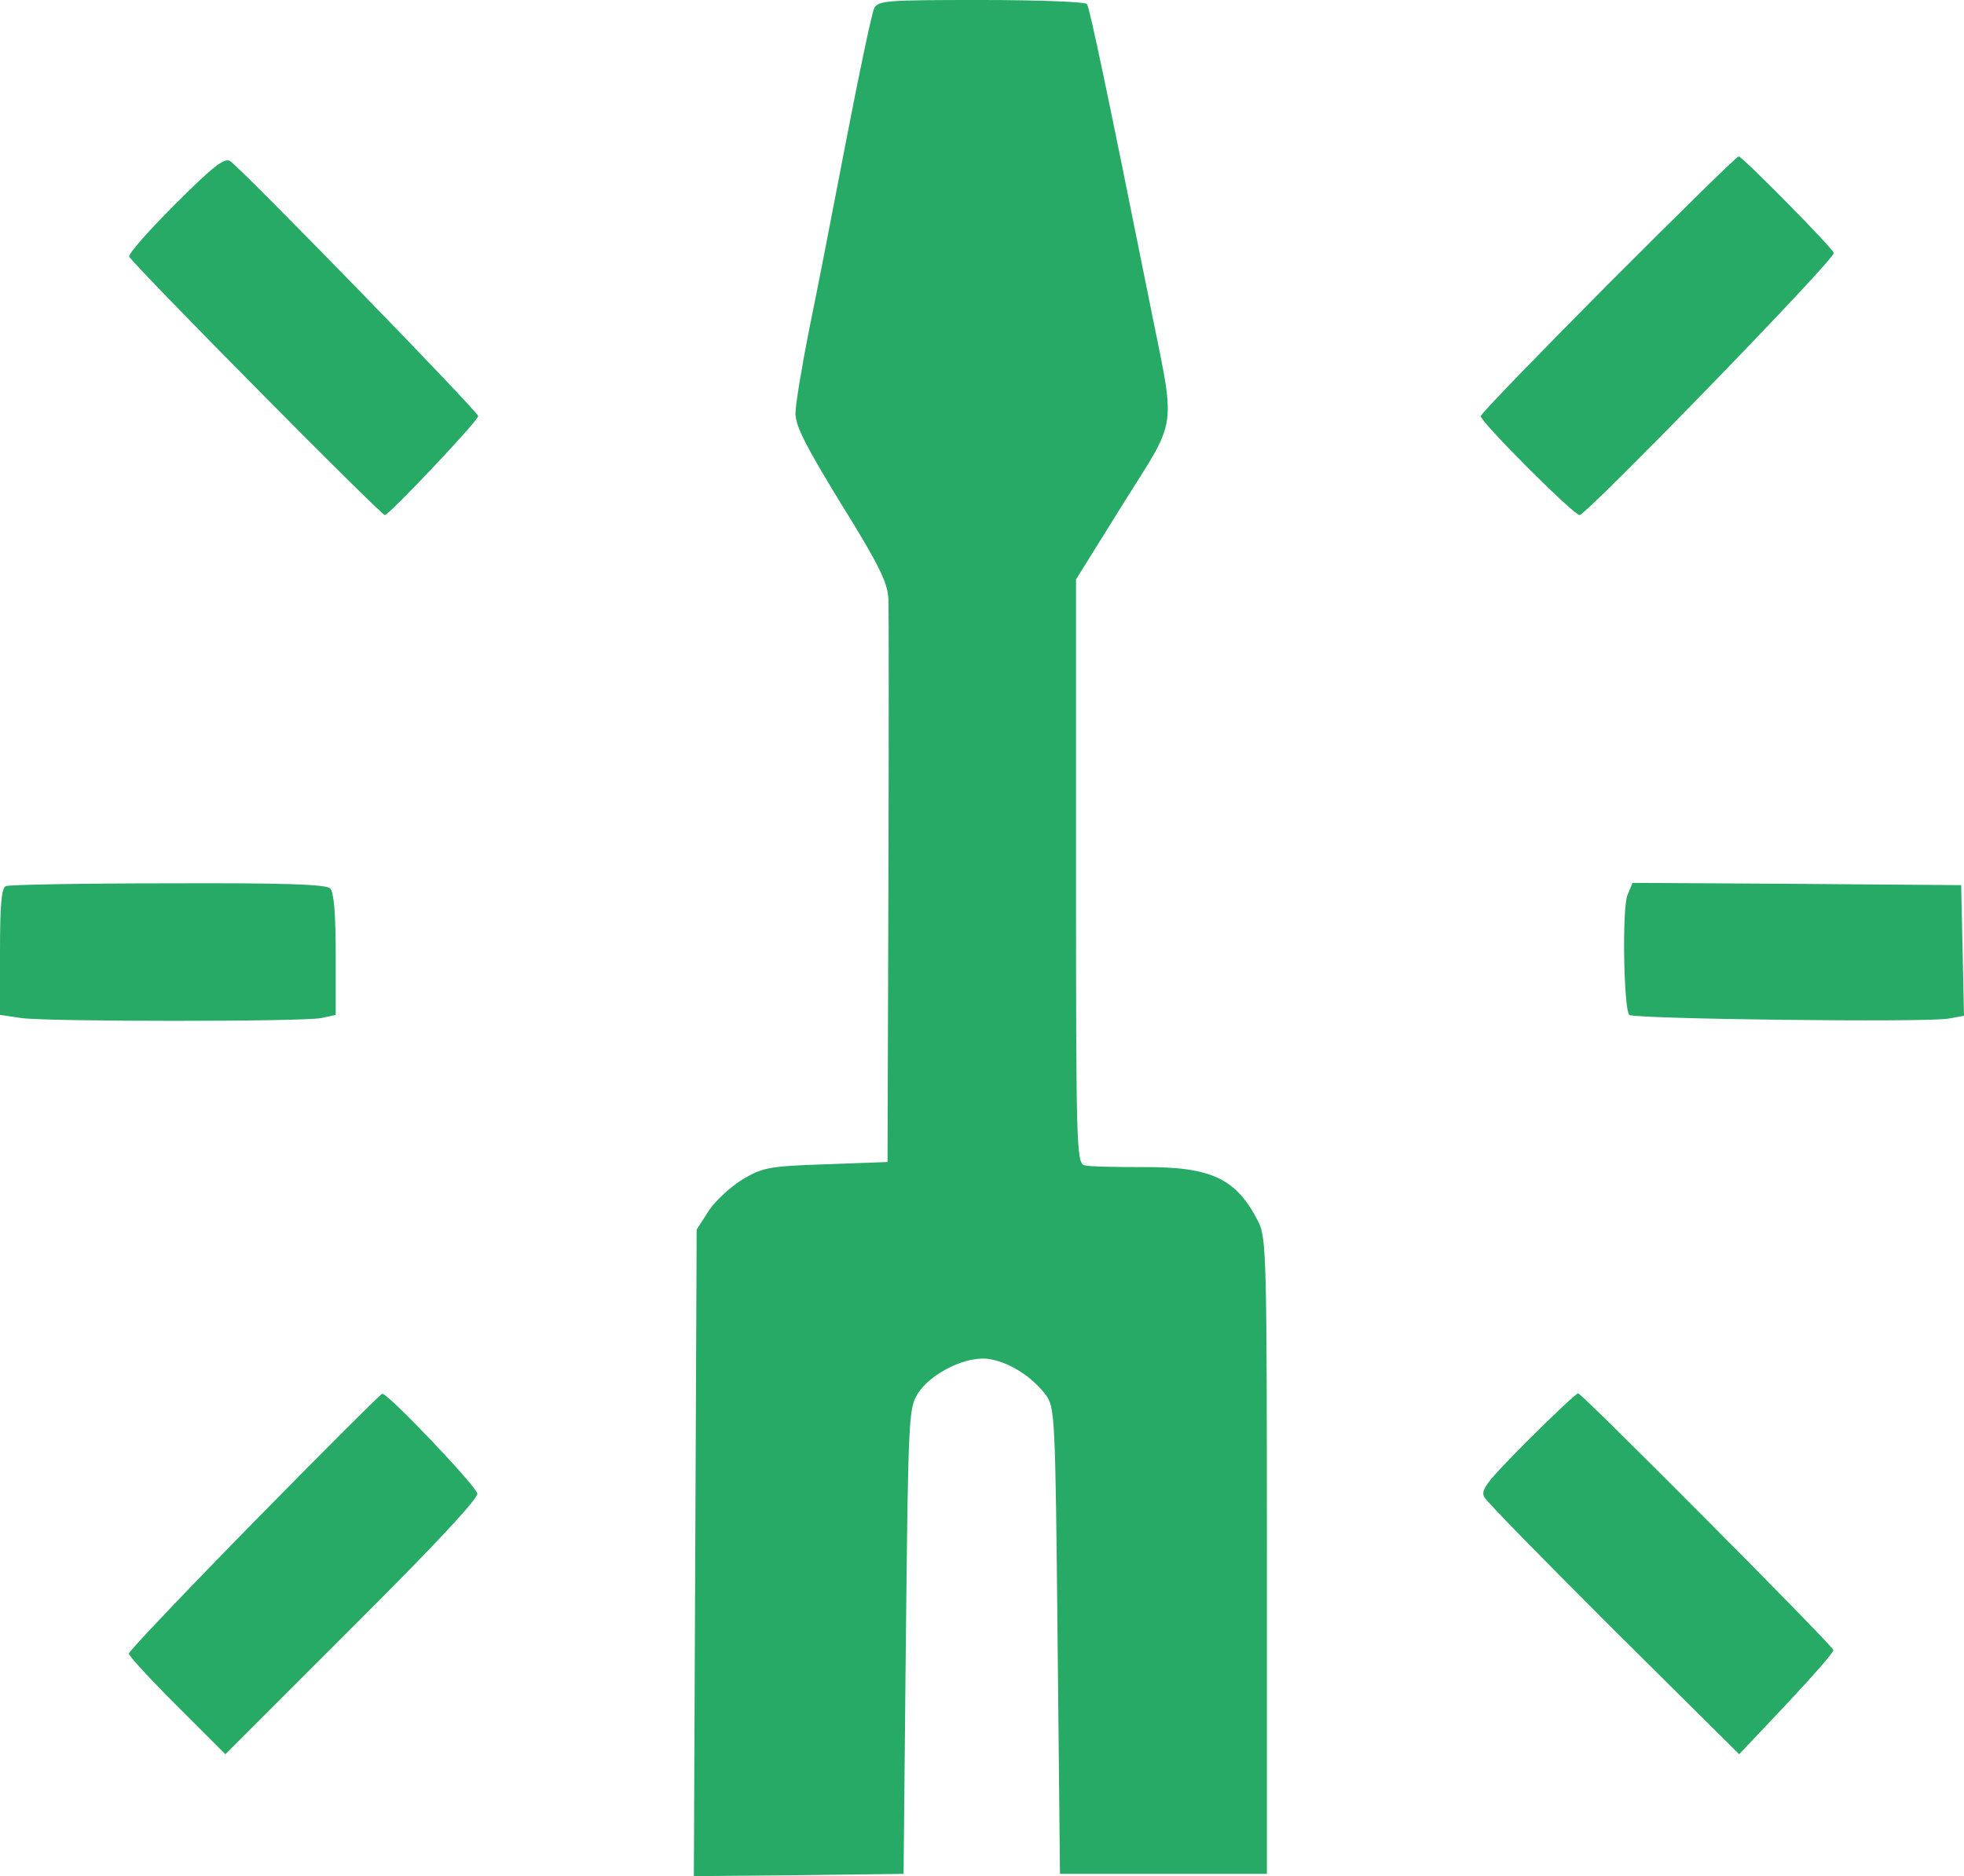
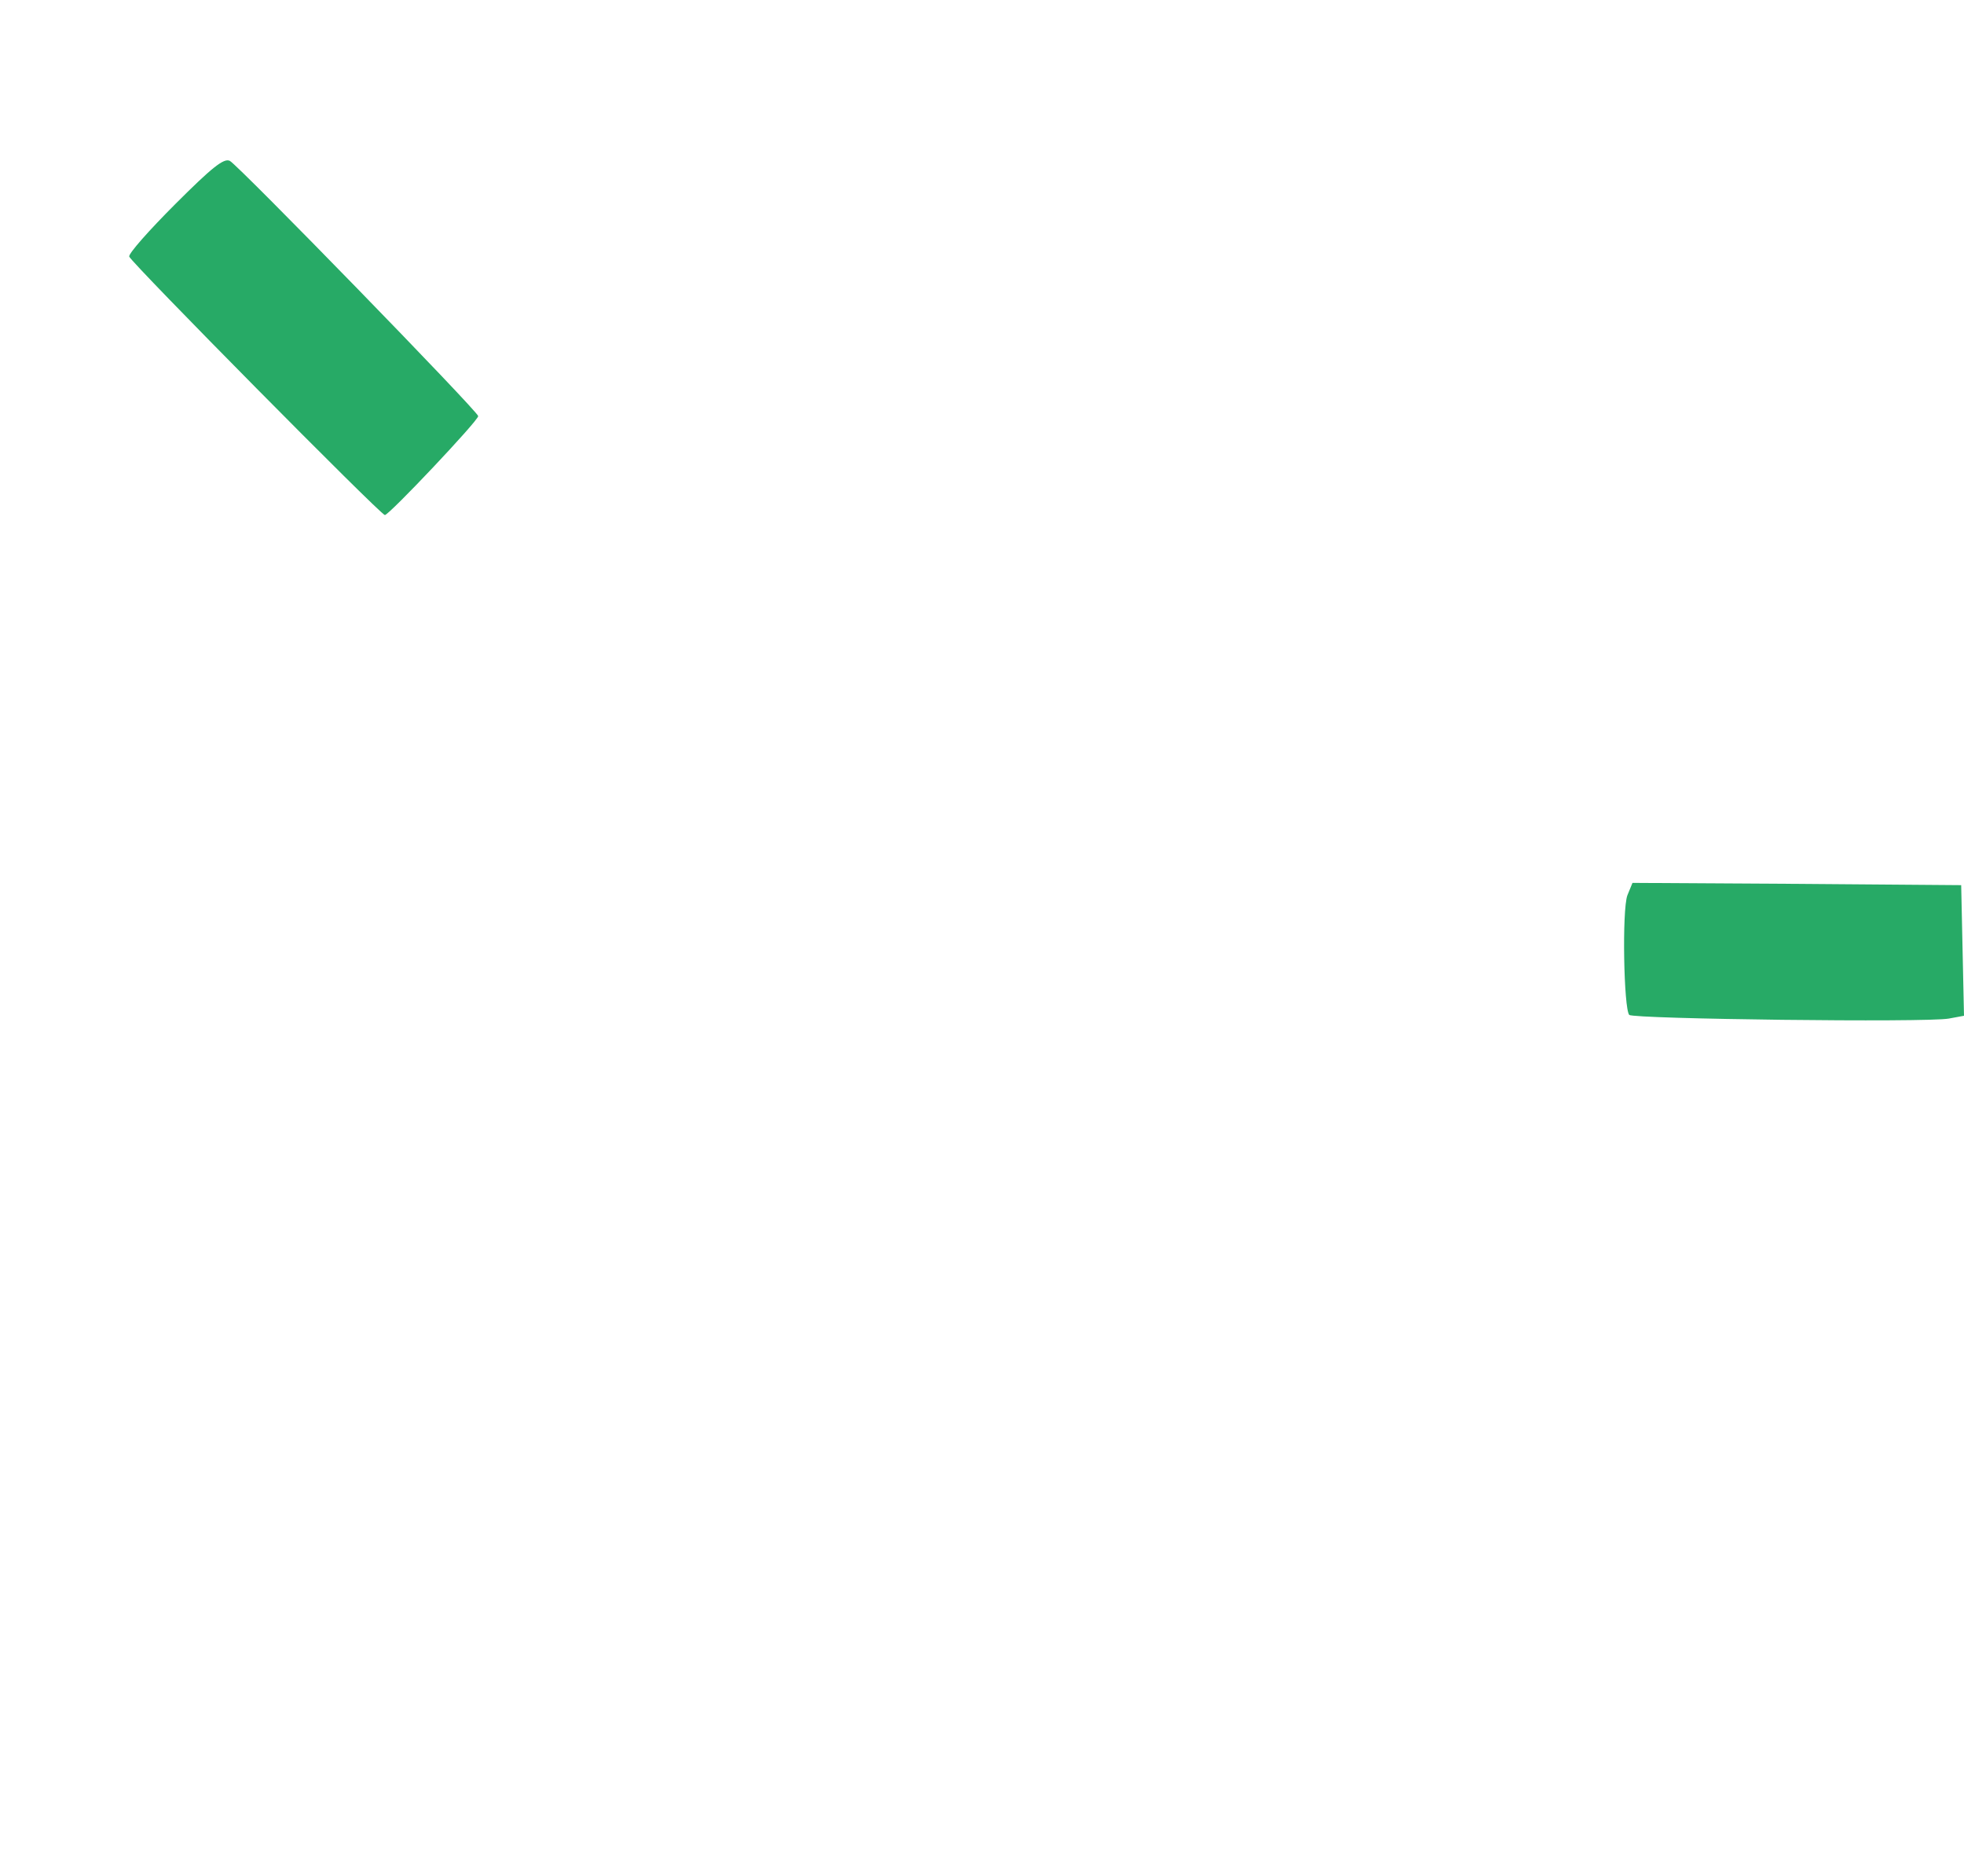
<svg xmlns="http://www.w3.org/2000/svg" width="71.184px" height="68px" viewBox="54.5 55.5 71.184 68" version="1.1">
  <g id="surface1">
-     <path style=" stroke:none;fill-rule:nonzero;fill:#27aa66;fill-opacity:1;" d="M 86.184 55.801 C 86.102 55.965 85.648 58.102 85.184 60.516 C 84.715 62.949 84.117 66.051 83.832 67.418 C 83.566 68.766 83.332 70.148 83.332 70.484 C 83.332 70.949 83.715 71.684 85 73.785 C 86.367 75.984 86.668 76.617 86.699 77.199 C 86.715 77.602 86.715 82.352 86.699 87.766 L 86.668 97.617 L 84.434 97.699 C 82.383 97.766 82.148 97.816 81.434 98.234 C 81.016 98.484 80.449 99 80.199 99.367 L 79.75 100.066 L 79.699 111.785 L 79.648 123.5 L 83.449 123.465 L 87.25 123.418 L 87.332 115 C 87.418 106.965 87.434 106.551 87.75 106.035 C 88.215 105.266 89.582 104.602 90.398 104.766 C 91.133 104.898 91.918 105.418 92.398 106.051 C 92.734 106.516 92.75 106.734 92.832 114.965 L 92.918 123.418 L 100.418 123.418 L 100.418 111.918 C 100.418 101.082 100.398 100.383 100.117 99.801 C 99.316 98.215 98.418 97.785 95.918 97.801 C 94.918 97.801 93.949 97.785 93.801 97.734 C 93.516 97.648 93.5 97 93.5 87.066 L 93.5 76.5 L 94.984 74.117 C 97.285 70.398 97.148 71.418 96.102 66.133 C 94.633 58.816 94 55.816 93.898 55.648 C 93.852 55.566 92.133 55.5 90.082 55.5 C 86.648 55.5 86.332 55.516 86.184 55.801 Z M 86.184 55.801 " />
    <path style=" stroke:none;fill-rule:nonzero;fill:#27aa66;fill-opacity:1;" d="M 60.852 62.898 C 59.898 63.852 59.148 64.699 59.184 64.801 C 59.285 65.051 68.301 74.168 68.449 74.168 C 68.602 74.168 71.832 70.75 71.832 70.582 C 71.832 70.418 63.148 61.5 62.832 61.332 C 62.617 61.215 62.168 61.582 60.852 62.898 Z M 60.852 62.898 " />
-     <path style=" stroke:none;fill-rule:nonzero;fill:#27aa66;fill-opacity:1;" d="M 112.785 65.801 C 110.25 68.352 108.168 70.5 108.168 70.582 C 108.168 70.801 111.535 74.168 111.75 74.168 C 112 74.168 121.035 64.867 120.965 64.668 C 120.898 64.465 117.648 61.168 117.516 61.168 C 117.449 61.168 115.332 63.25 112.785 65.801 Z M 112.785 65.801 " />
-     <path style=" stroke:none;fill-rule:nonzero;fill:#27aa66;fill-opacity:1;" d="M 54.715 87.617 C 54.551 87.668 54.5 88.316 54.5 89.984 L 54.5 92.285 L 55.266 92.398 C 56.266 92.535 65.465 92.535 66.148 92.398 L 66.668 92.285 L 66.668 90.102 C 66.668 88.617 66.602 87.832 66.465 87.699 C 66.316 87.551 64.801 87.5 60.602 87.516 C 57.465 87.516 54.816 87.566 54.715 87.617 Z M 54.715 87.617 " />
    <path style=" stroke:none;fill-rule:nonzero;fill:#27aa66;fill-opacity:1;" d="M 113.484 87.949 C 113.285 88.484 113.352 92.066 113.551 92.285 C 113.715 92.434 124.316 92.566 125.133 92.418 L 125.684 92.316 L 125.582 87.582 L 119.617 87.535 L 113.668 87.5 Z M 113.484 87.949 " />
-     <path style=" stroke:none;fill-rule:nonzero;fill:#27aa66;fill-opacity:1;" d="M 63.715 110.648 C 61.215 113.199 59.168 115.352 59.168 115.434 C 59.168 115.516 59.949 116.367 60.918 117.332 L 62.668 119.082 L 67.25 114.5 C 70.215 111.551 71.832 109.816 71.801 109.633 C 71.75 109.352 68.551 105.984 68.352 106.016 C 68.301 106.016 66.199 108.117 63.715 110.648 Z M 63.715 110.648 " />
-     <path style=" stroke:none;fill-rule:nonzero;fill:#27aa66;fill-opacity:1;" d="M 109.852 107.734 C 108.383 109.215 108.148 109.5 108.301 109.766 C 108.398 109.949 110.516 112.102 113 114.582 L 117.535 119.082 L 119.266 117.25 C 120.215 116.234 120.984 115.367 120.949 115.301 C 120.883 115.102 111.832 106 111.699 106 C 111.633 106 110.801 106.785 109.852 107.734 Z M 109.852 107.734 " />
  </g>
</svg>